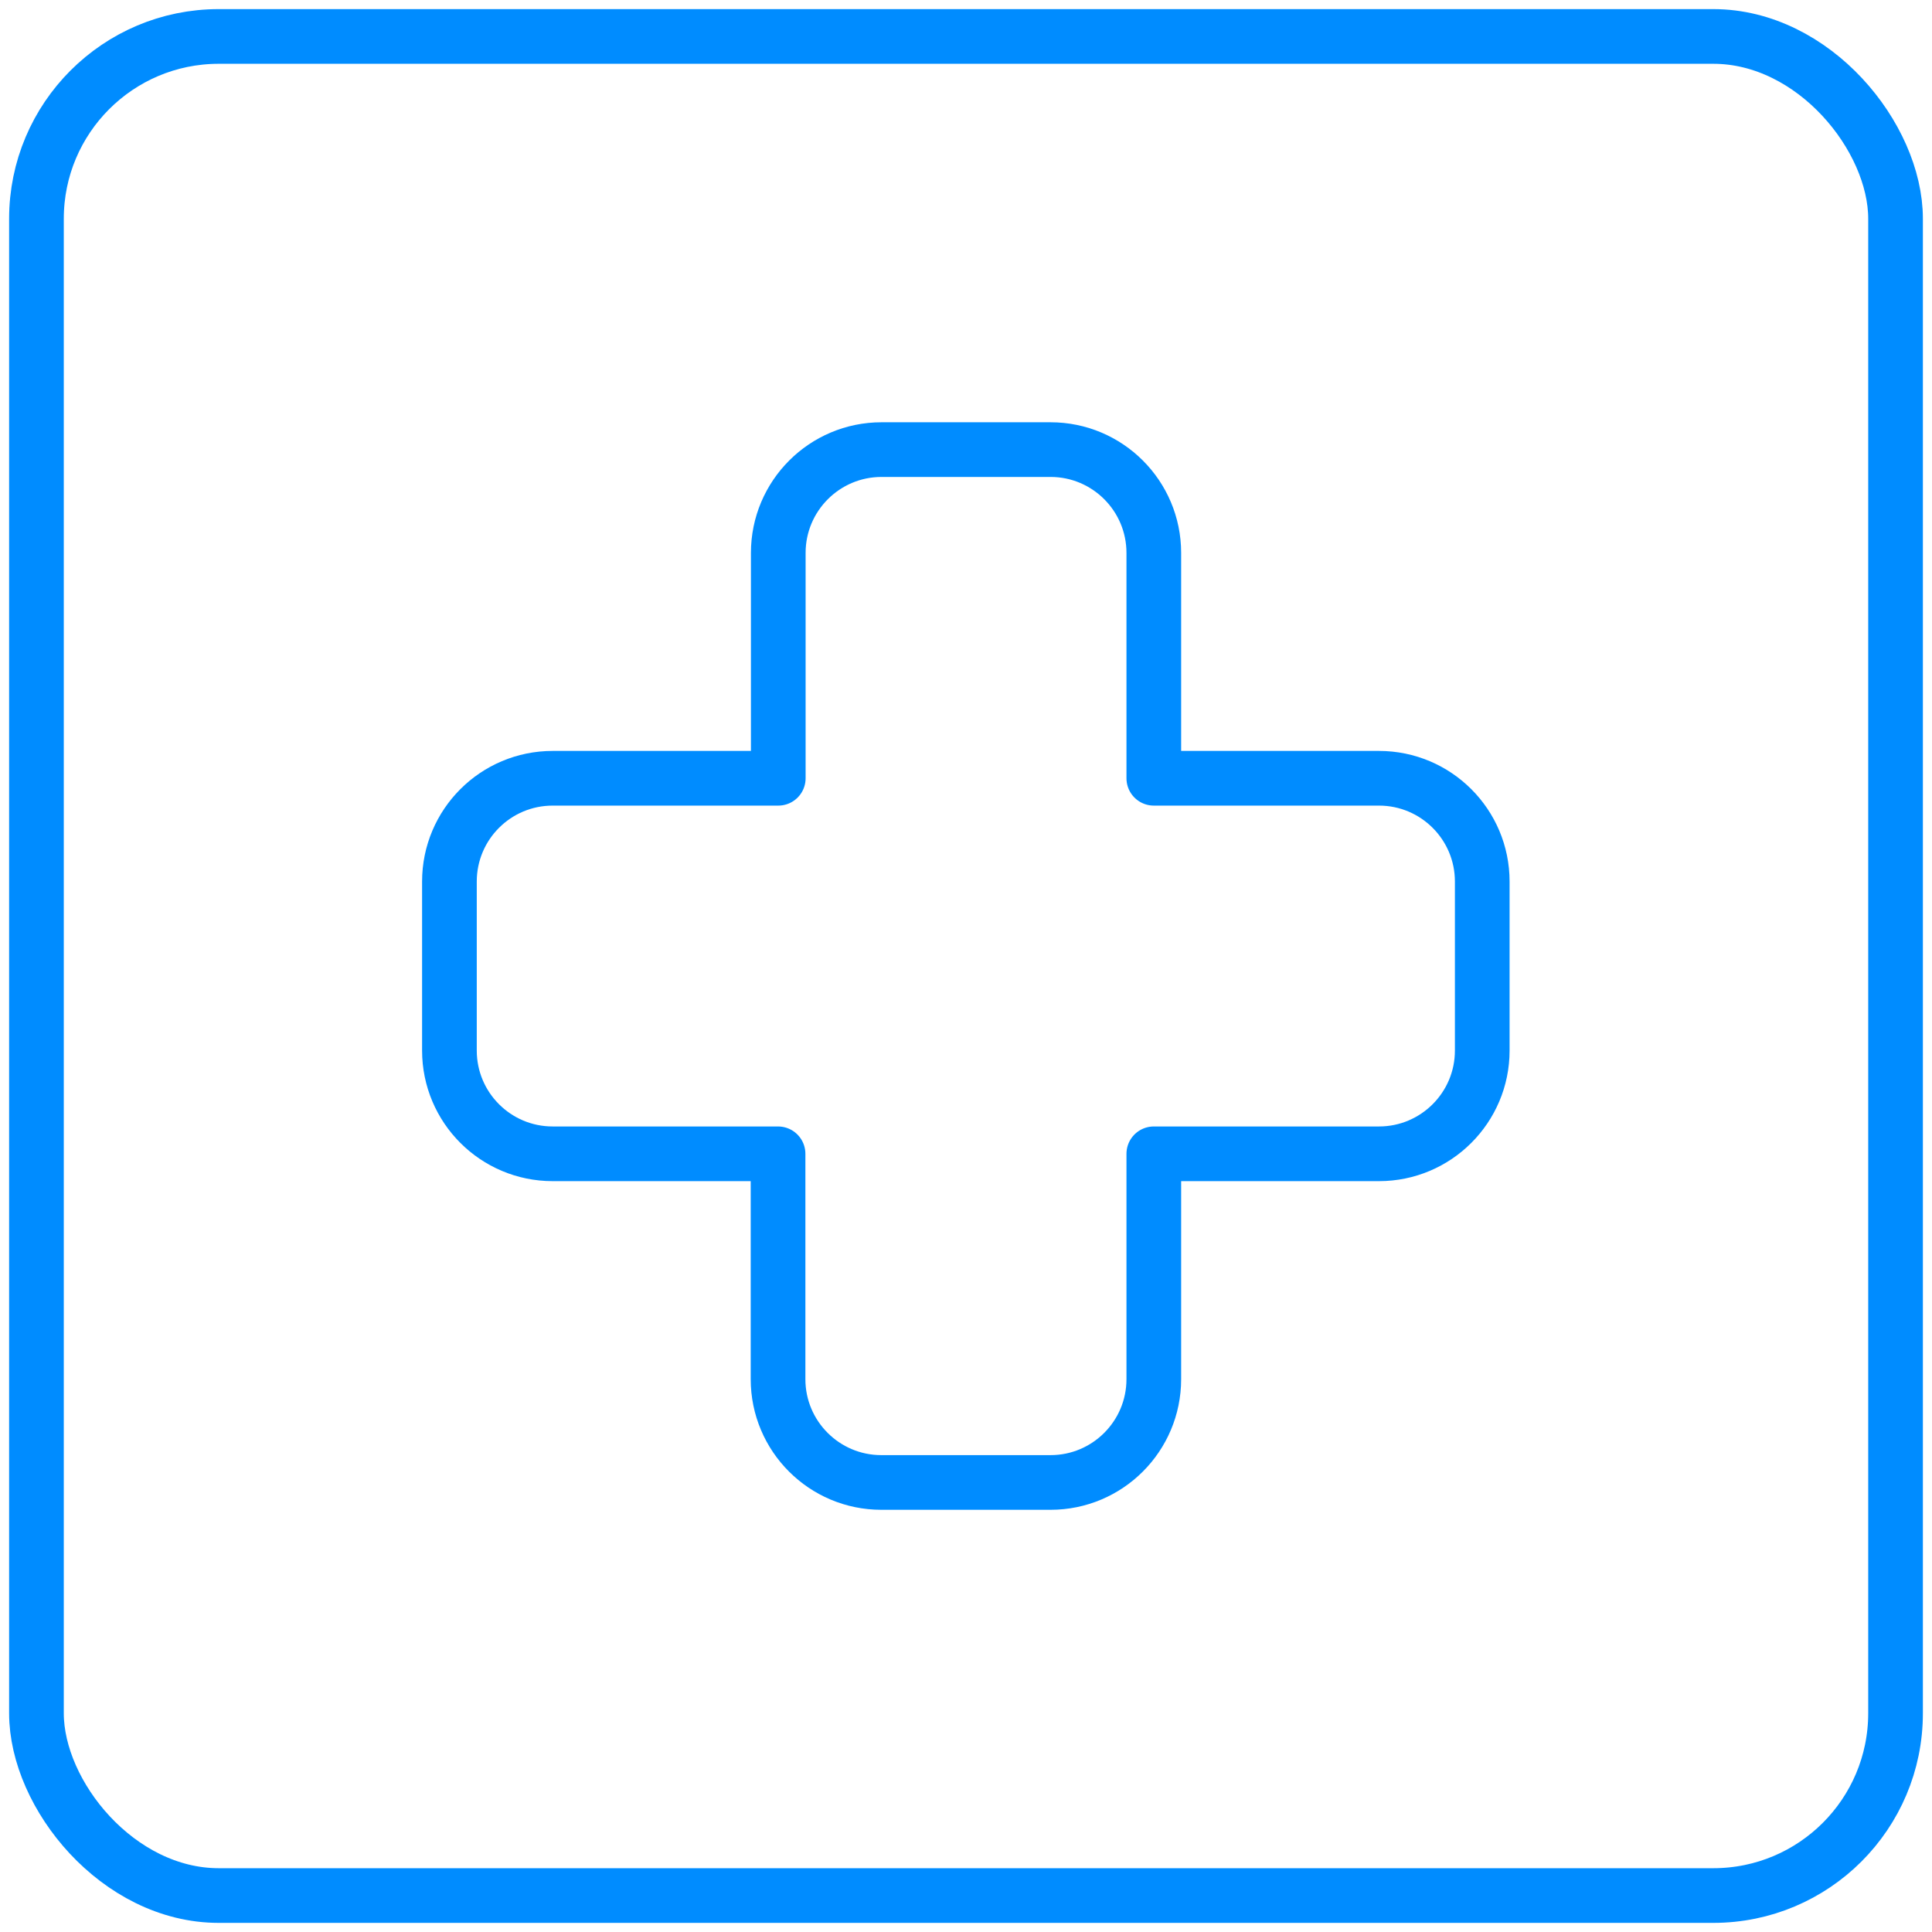
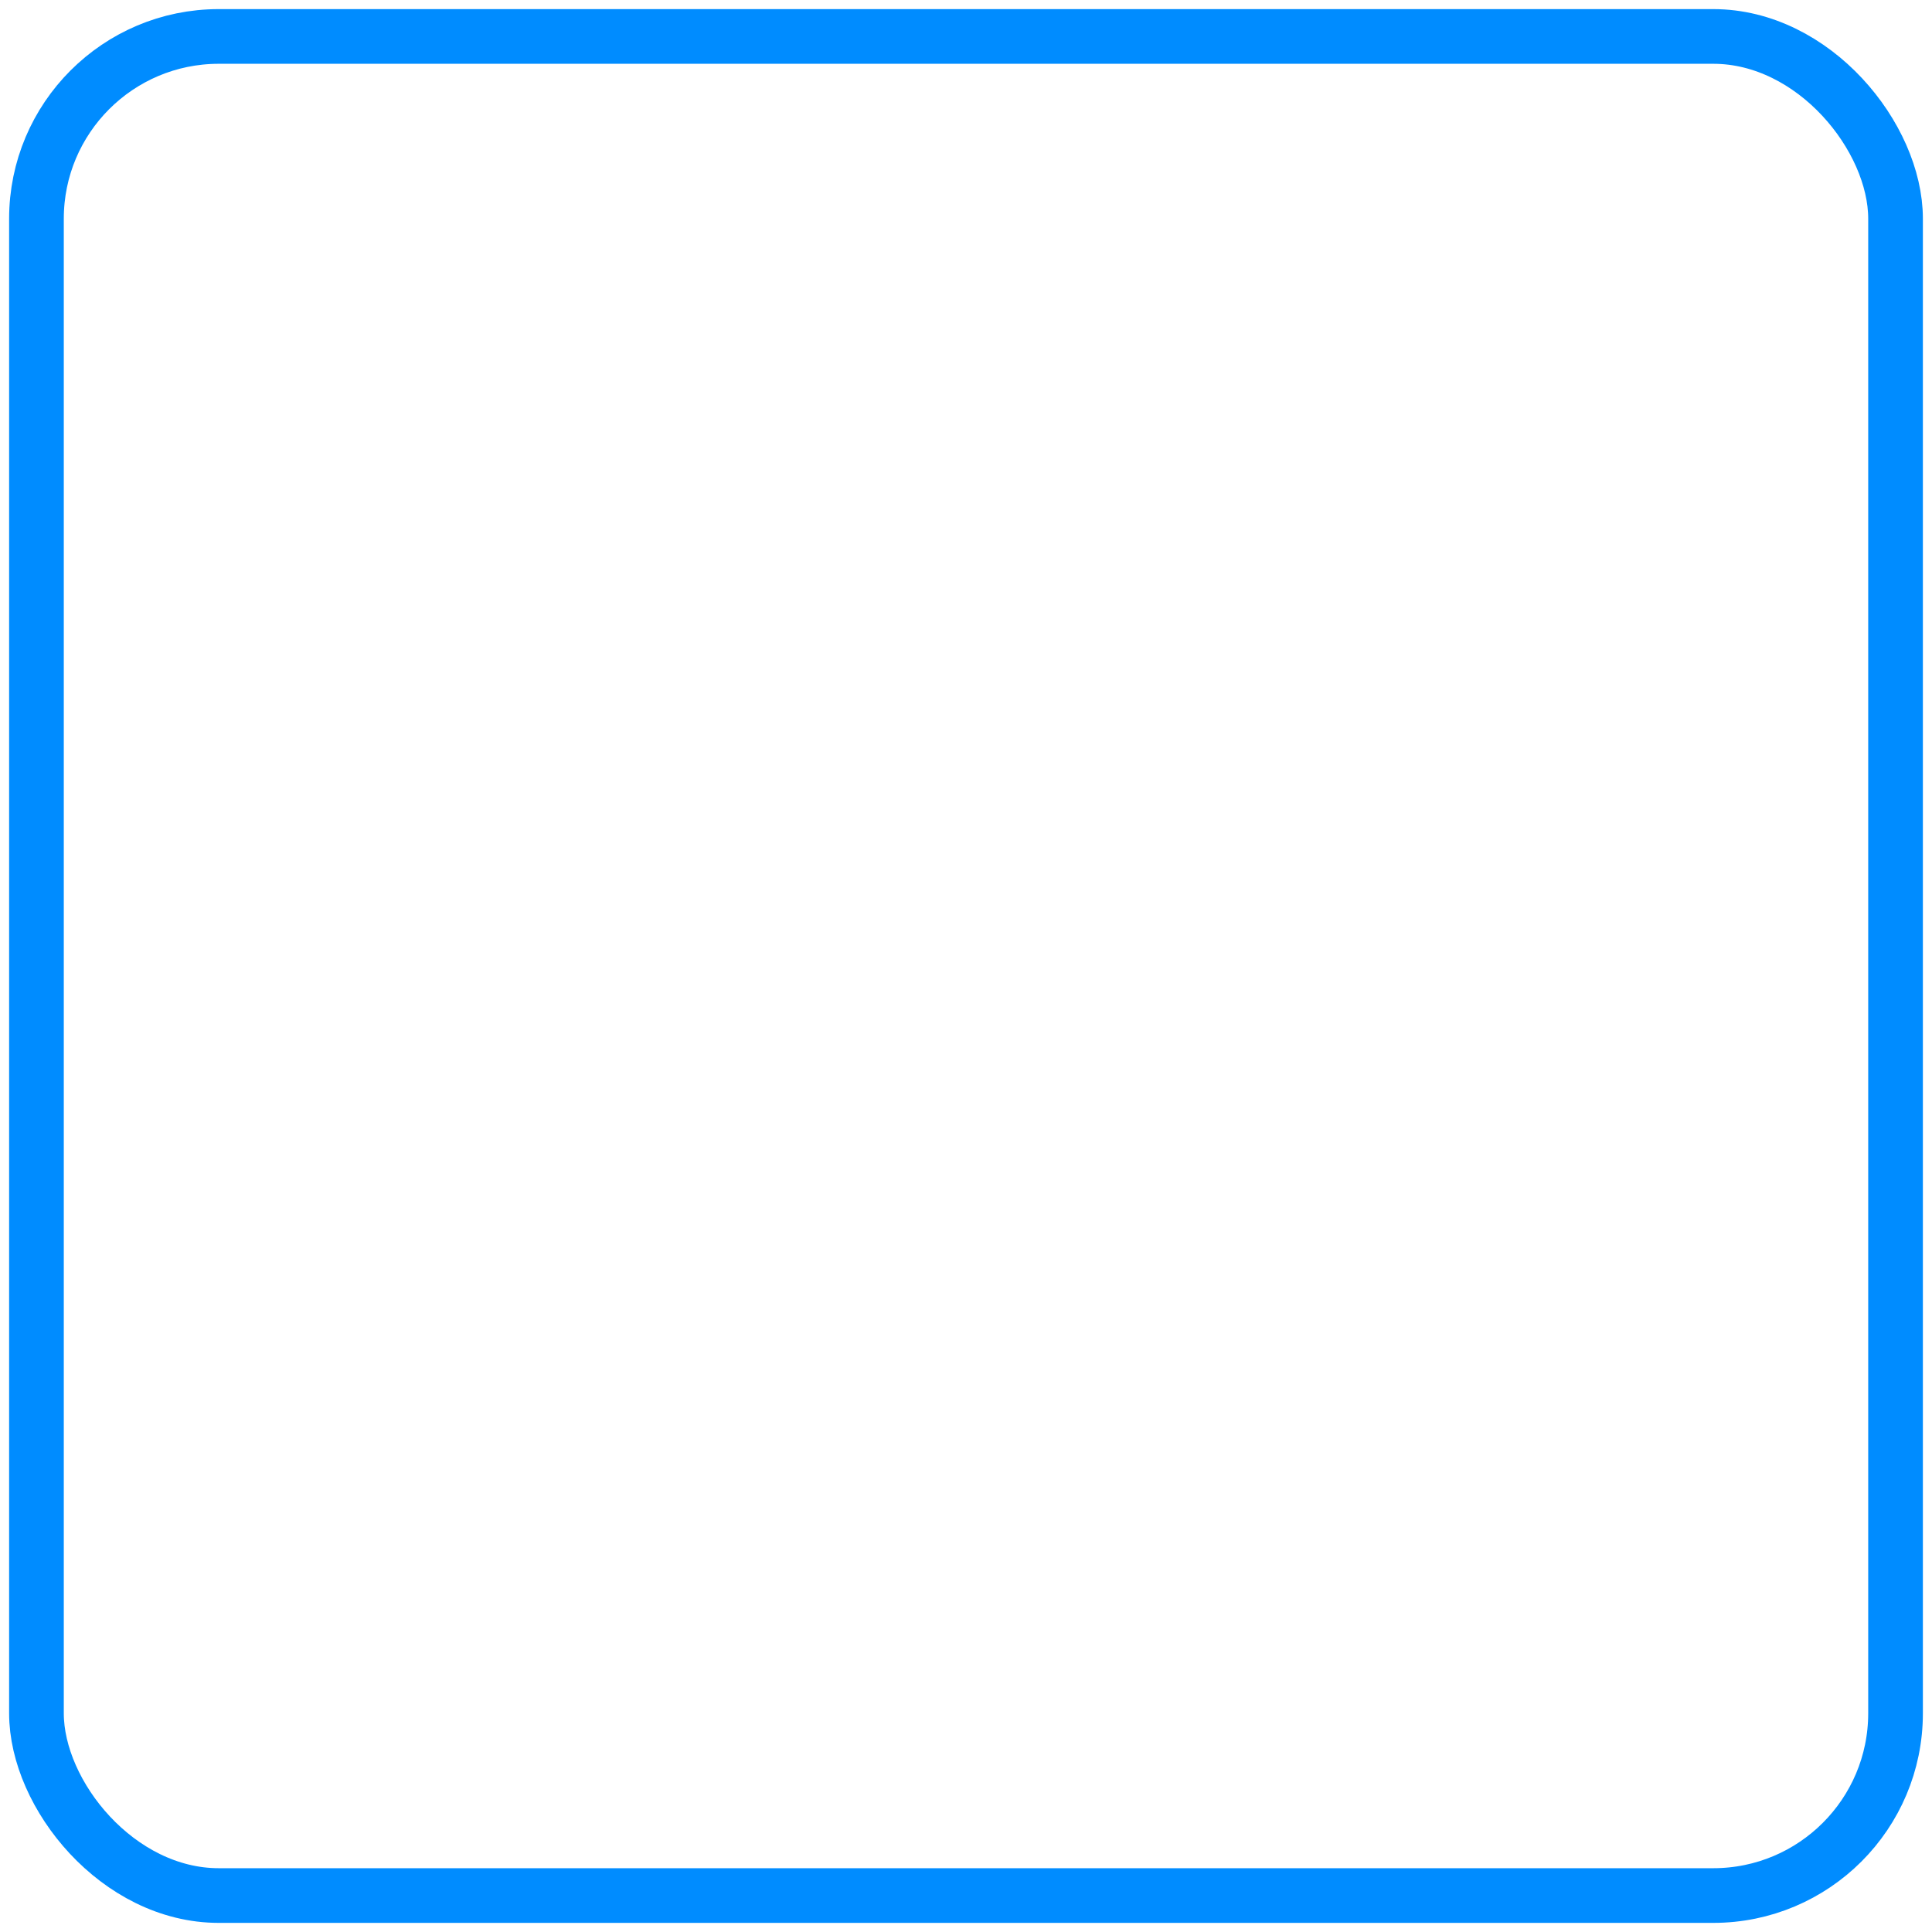
<svg xmlns="http://www.w3.org/2000/svg" width="53" height="53" viewBox="0 0 53 53" fill="none">
-   <path fill-rule="evenodd" clip-rule="evenodd" d="M37.829 21.35H31.652V15.168C31.652 13.603 30.383 12.334 28.819 12.334H24.183C22.619 12.334 21.35 13.603 21.35 15.168V21.35H15.162C13.597 21.35 12.329 22.618 12.329 24.183V28.819C12.329 30.383 13.597 31.652 15.162 31.652H21.344V37.834C21.344 39.399 22.613 40.668 24.178 40.668H28.819C30.383 40.668 31.652 39.399 31.652 37.834V31.652H37.829C39.393 31.652 40.662 30.383 40.662 28.819V24.183C40.662 22.618 39.393 21.35 37.829 21.35Z" stroke="#008CFF" stroke-width="1.5" stroke-linecap="round" stroke-linejoin="round" />
  <rect x="1" y="1" width="51" height="51" rx="5" stroke="#008CFF" stroke-width="1.5" stroke-linecap="round" stroke-linejoin="round" />
</svg>